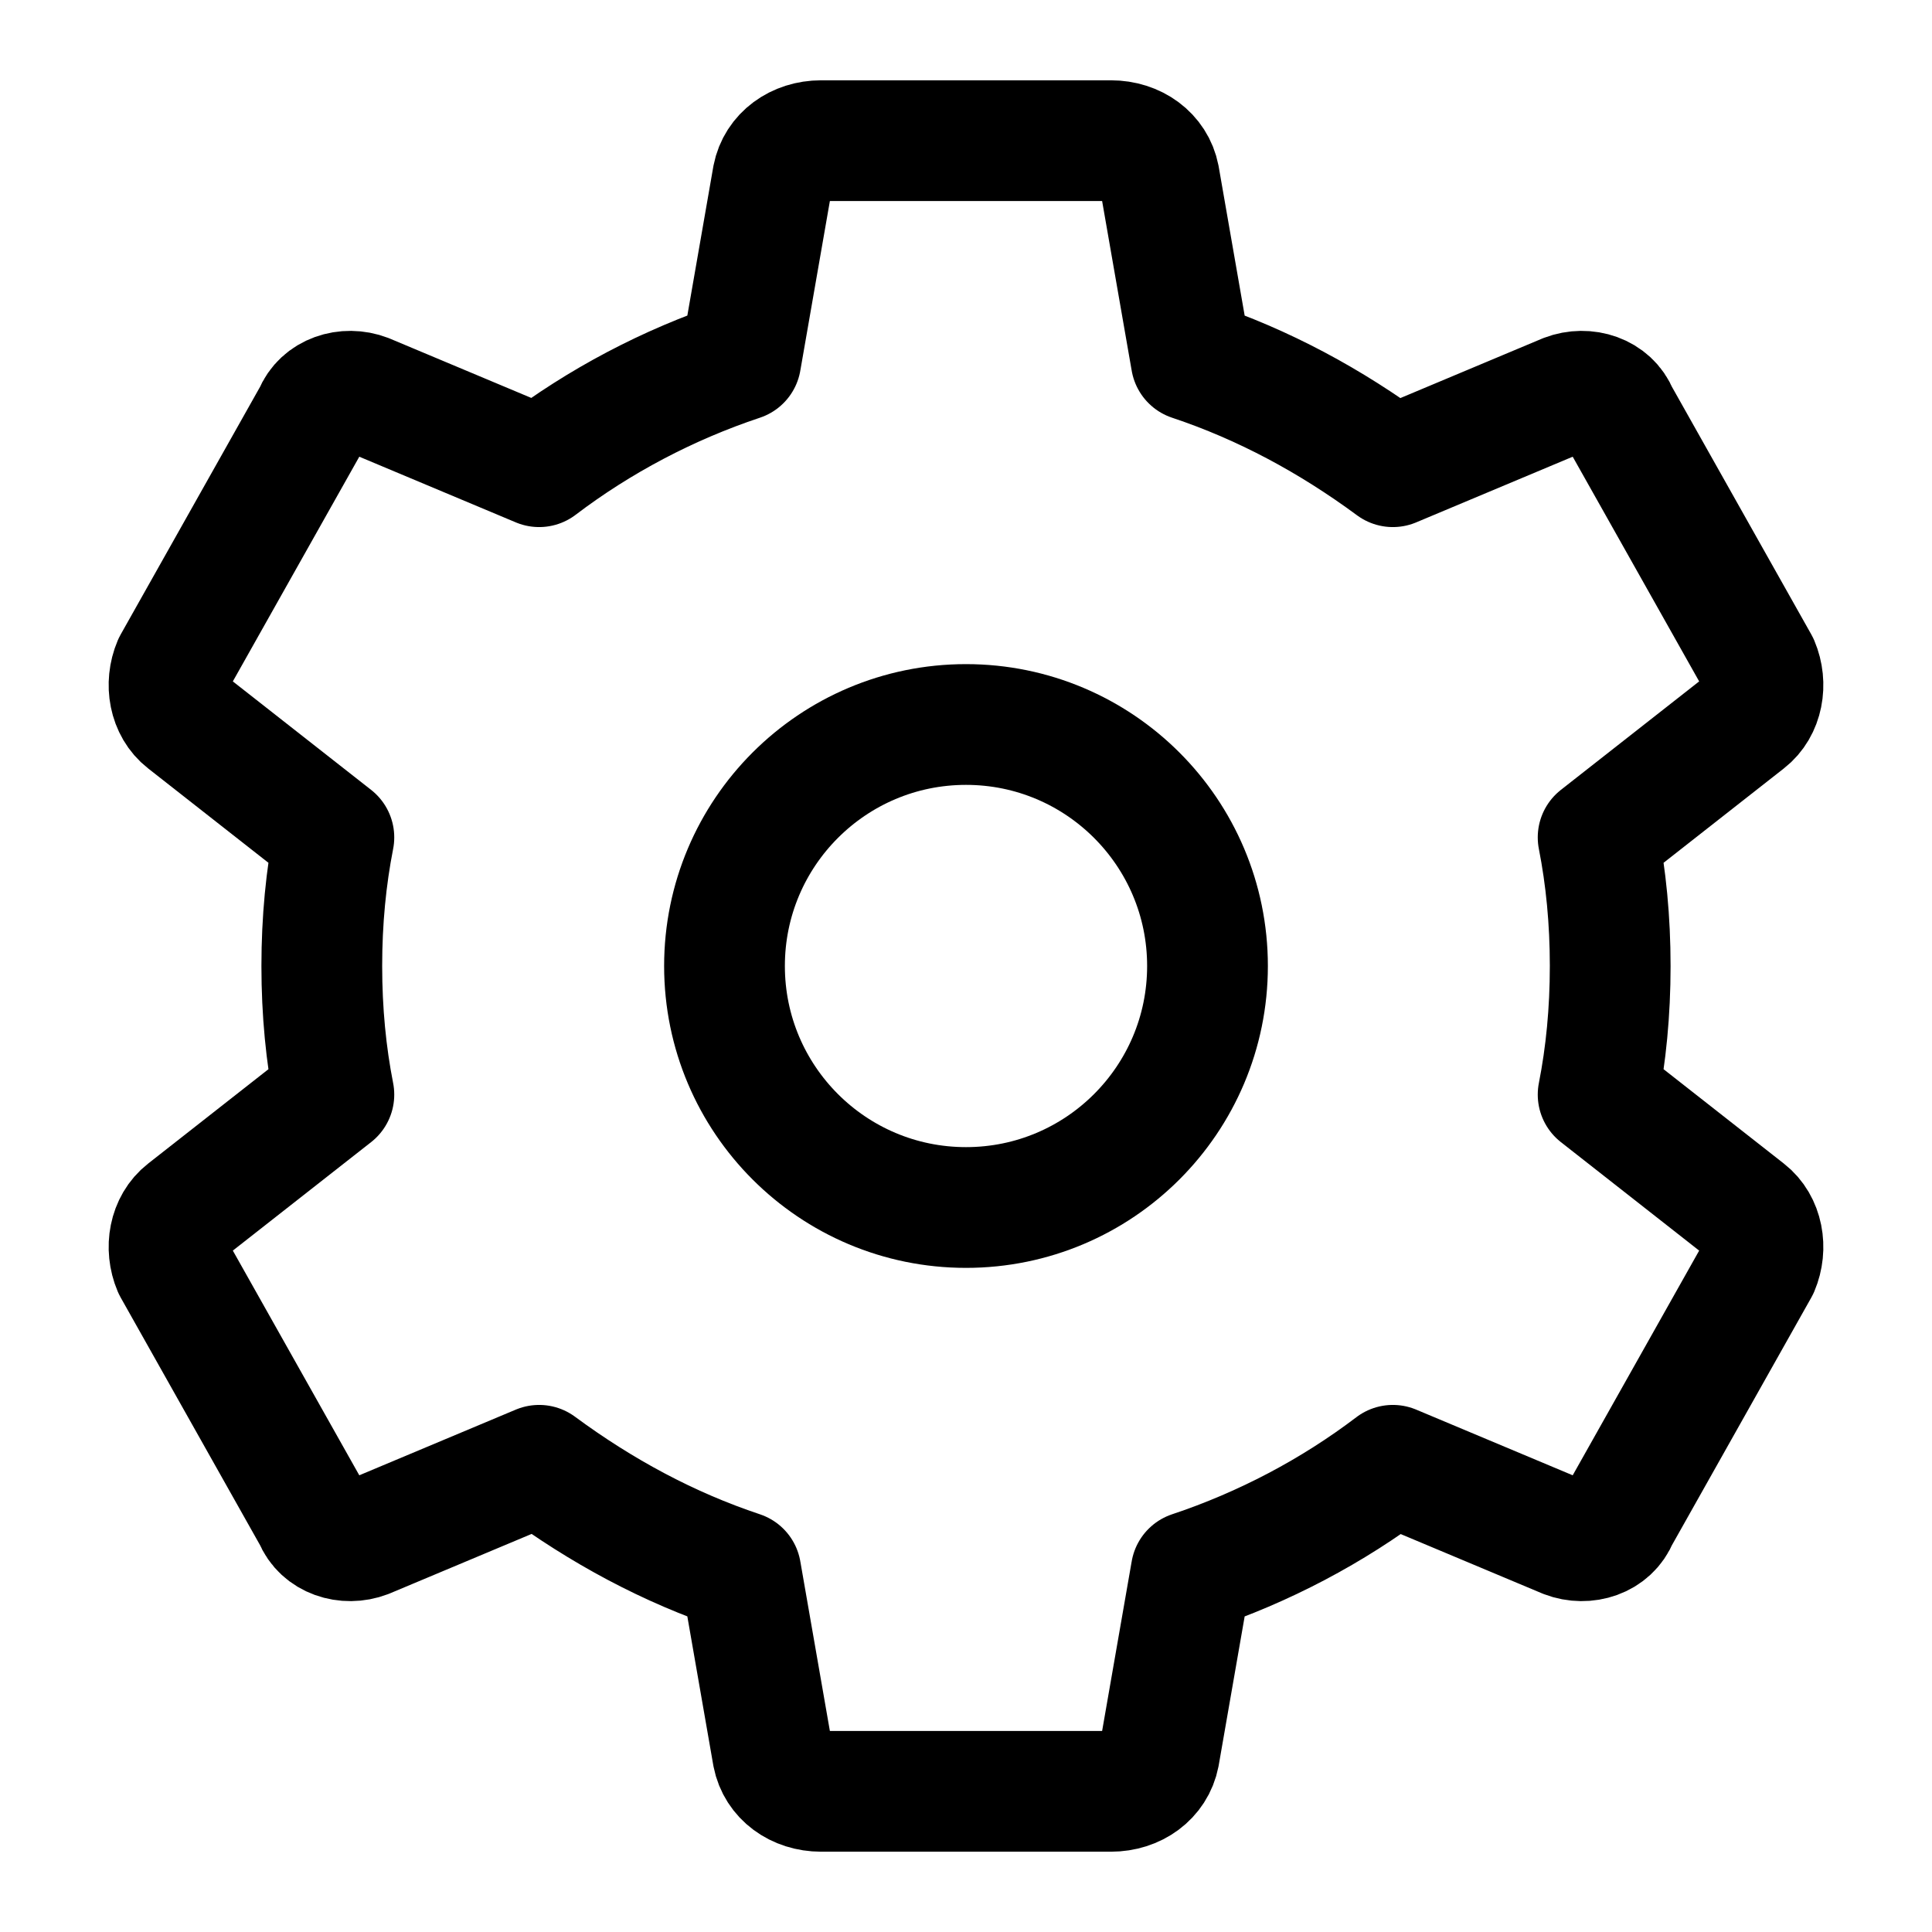
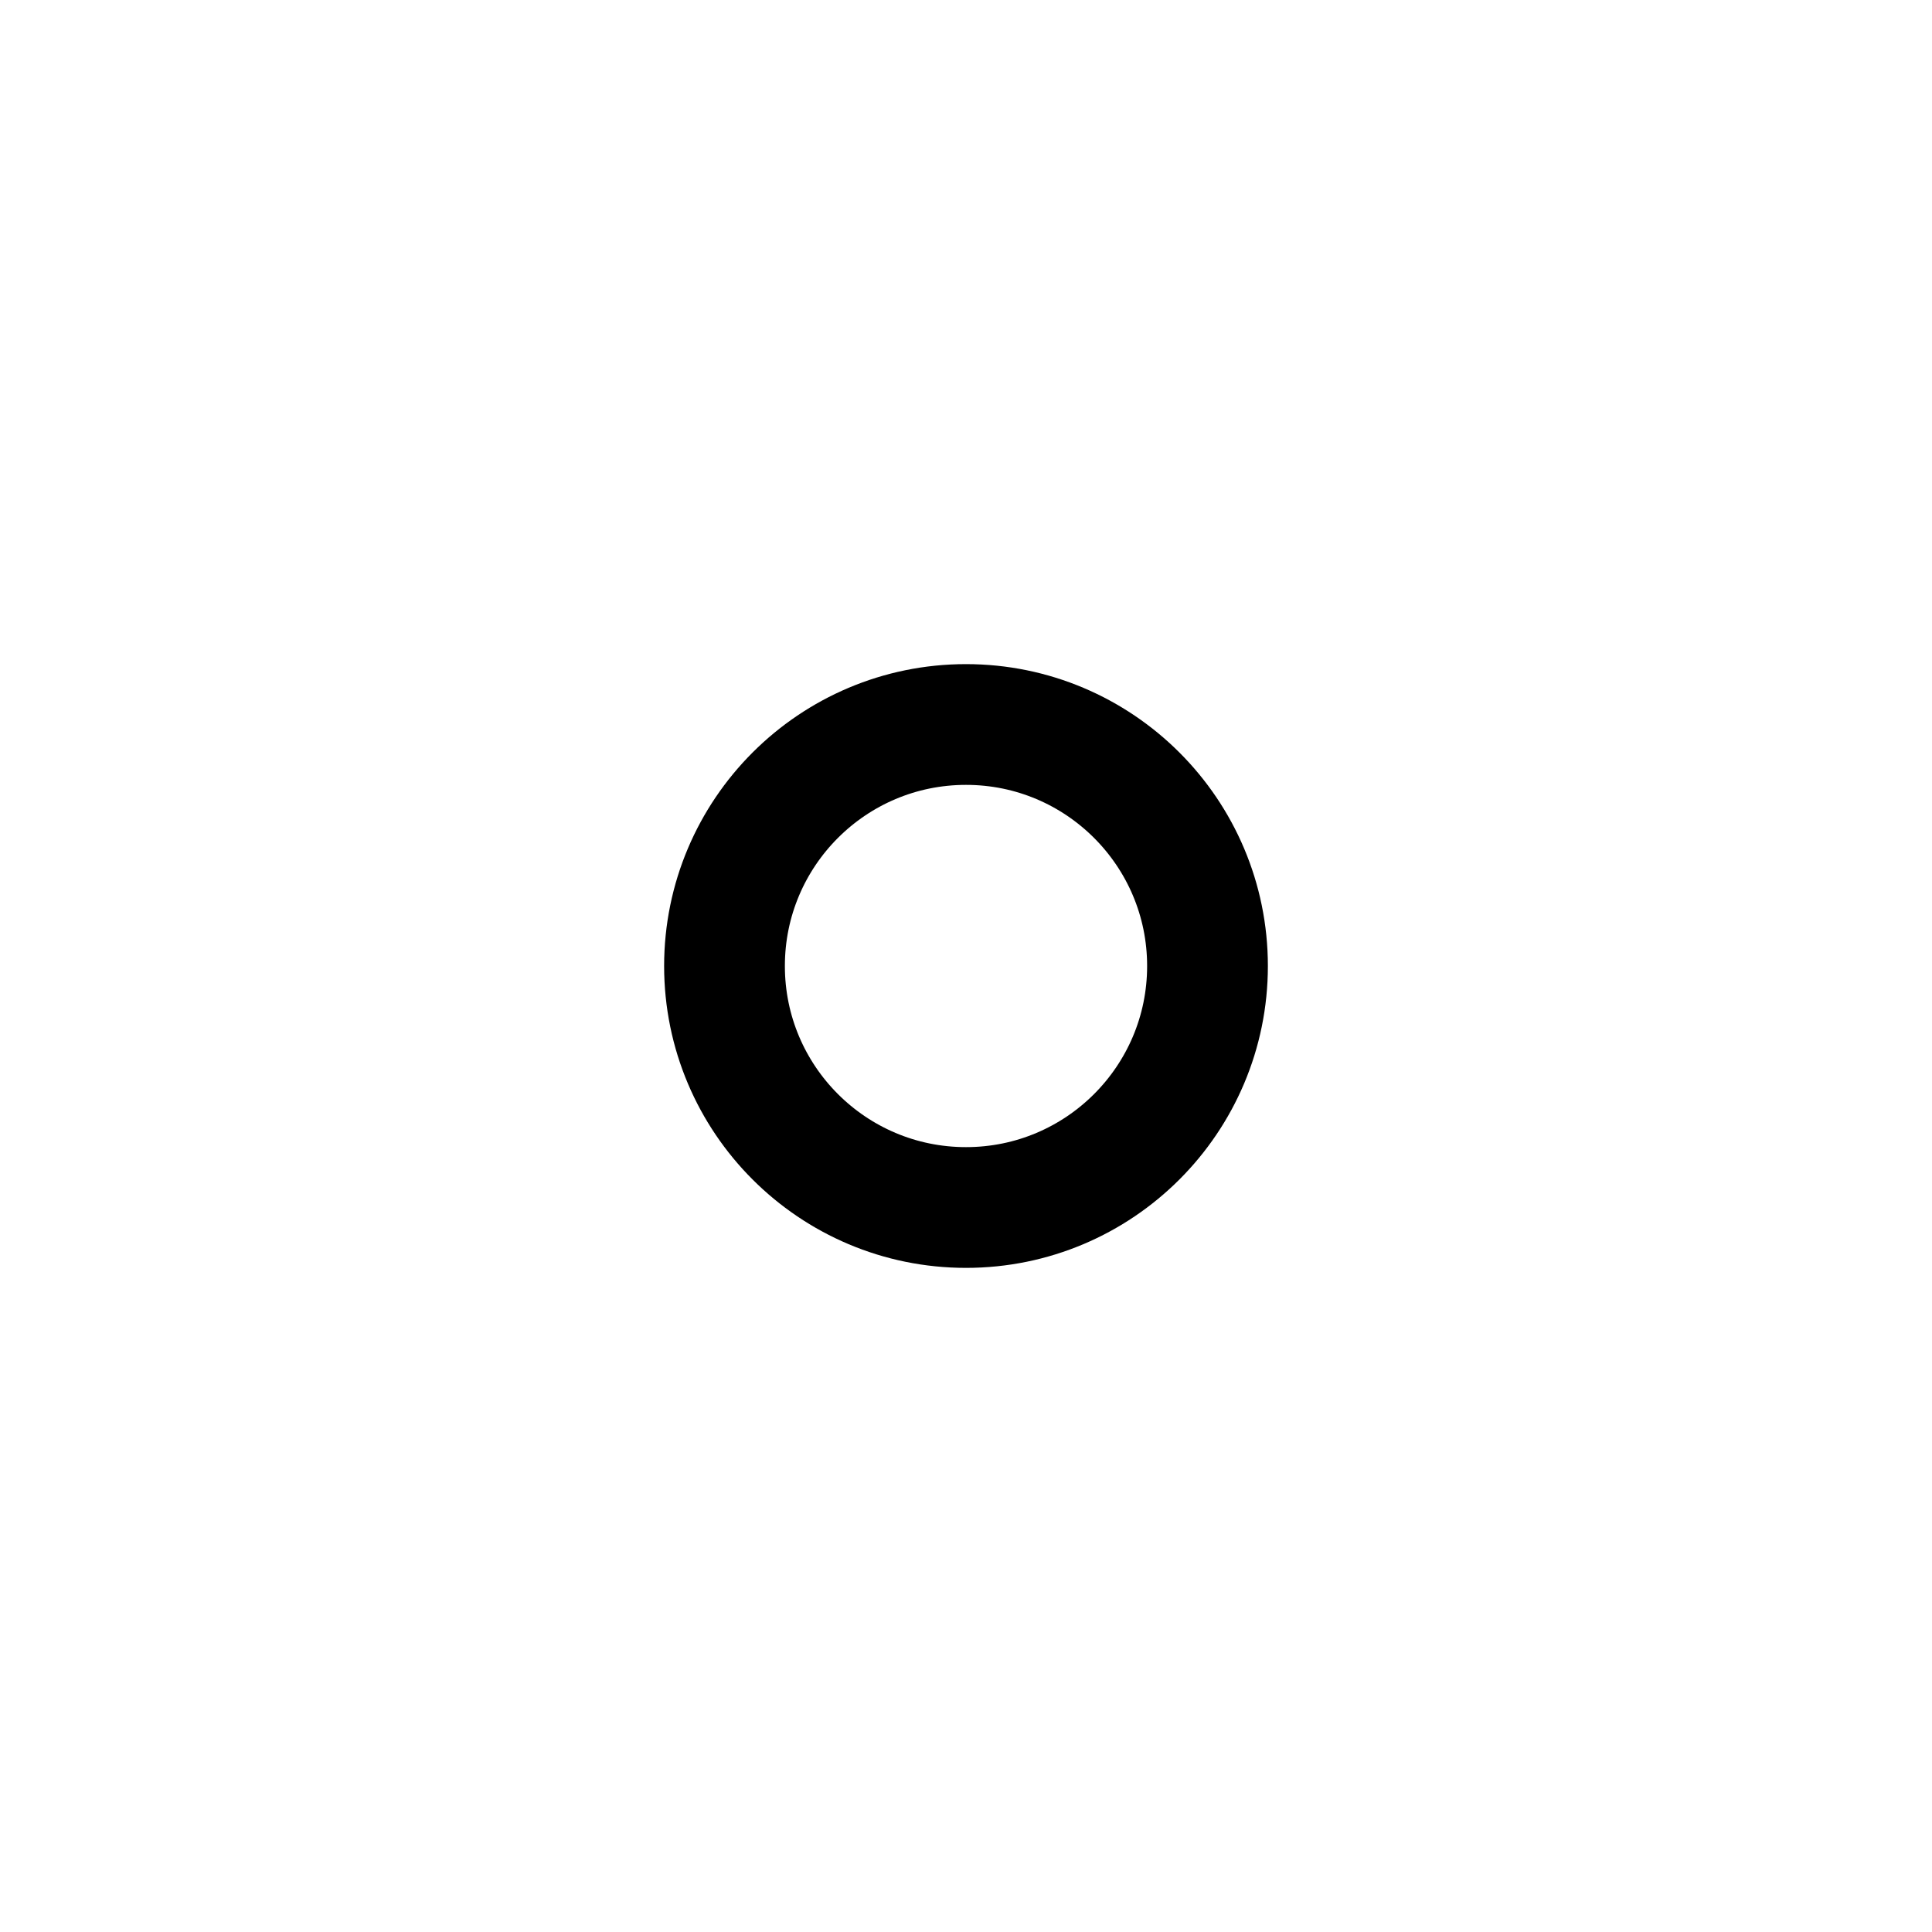
<svg xmlns="http://www.w3.org/2000/svg" width="32" height="32" viewBox="0 0 32 32" fill="none">
  <path d="M16 20C18.209 20 20 18.209 20 16C20 13.791 18.209 12 16 12C13.791 12 12 13.791 12 16C12 18.209 13.791 20 16 20Z" stroke="black" stroke-width="2" stroke-linecap="round" stroke-linejoin="round" />
-   <path d="M26.67 16C26.67 16.76 26.6 17.47 26.47 18.13L28.93 20.06C29.2 20.27 29.27 20.67 29.13 21L26.8 25.14C26.67 25.47 26.27 25.6 25.93 25.47L23.07 24.27C22.07 25.03 20.93 25.63 19.73 26.03L19.2 29.07C19.13 29.43 18.8 29.67 18.4 29.67H13.6C13.2 29.67 12.87 29.43 12.8 29.07L12.27 26.03C11.07 25.63 9.96 25.03 8.93 24.27L6.07 25.47C5.73 25.6 5.33 25.47 5.2 25.14L2.87 21C2.73 20.67 2.8 20.27 3.07 20.06L5.53 18.13C5.4 17.47 5.33 16.76 5.33 16C5.33 15.24 5.4 14.53 5.53 13.87L3.07 11.94C2.8 11.73 2.73 11.33 2.87 11L5.2 6.86C5.33 6.53 5.73 6.4 6.07 6.53L8.93 7.73C9.93 6.97 11.07 6.37 12.27 5.97L12.8 2.93C12.87 2.57 13.2 2.33 13.6 2.33H18.4C18.8 2.33 19.13 2.57 19.2 2.93L19.73 5.97C20.93 6.37 22.04 6.97 23.07 7.73L25.93 6.53C26.27 6.4 26.67 6.53 26.8 6.86L29.13 11C29.27 11.33 29.2 11.73 28.93 11.94L26.47 13.87C26.6 14.53 26.67 15.24 26.67 16Z" stroke="black" stroke-width="2" stroke-linecap="round" stroke-linejoin="round" />
</svg>